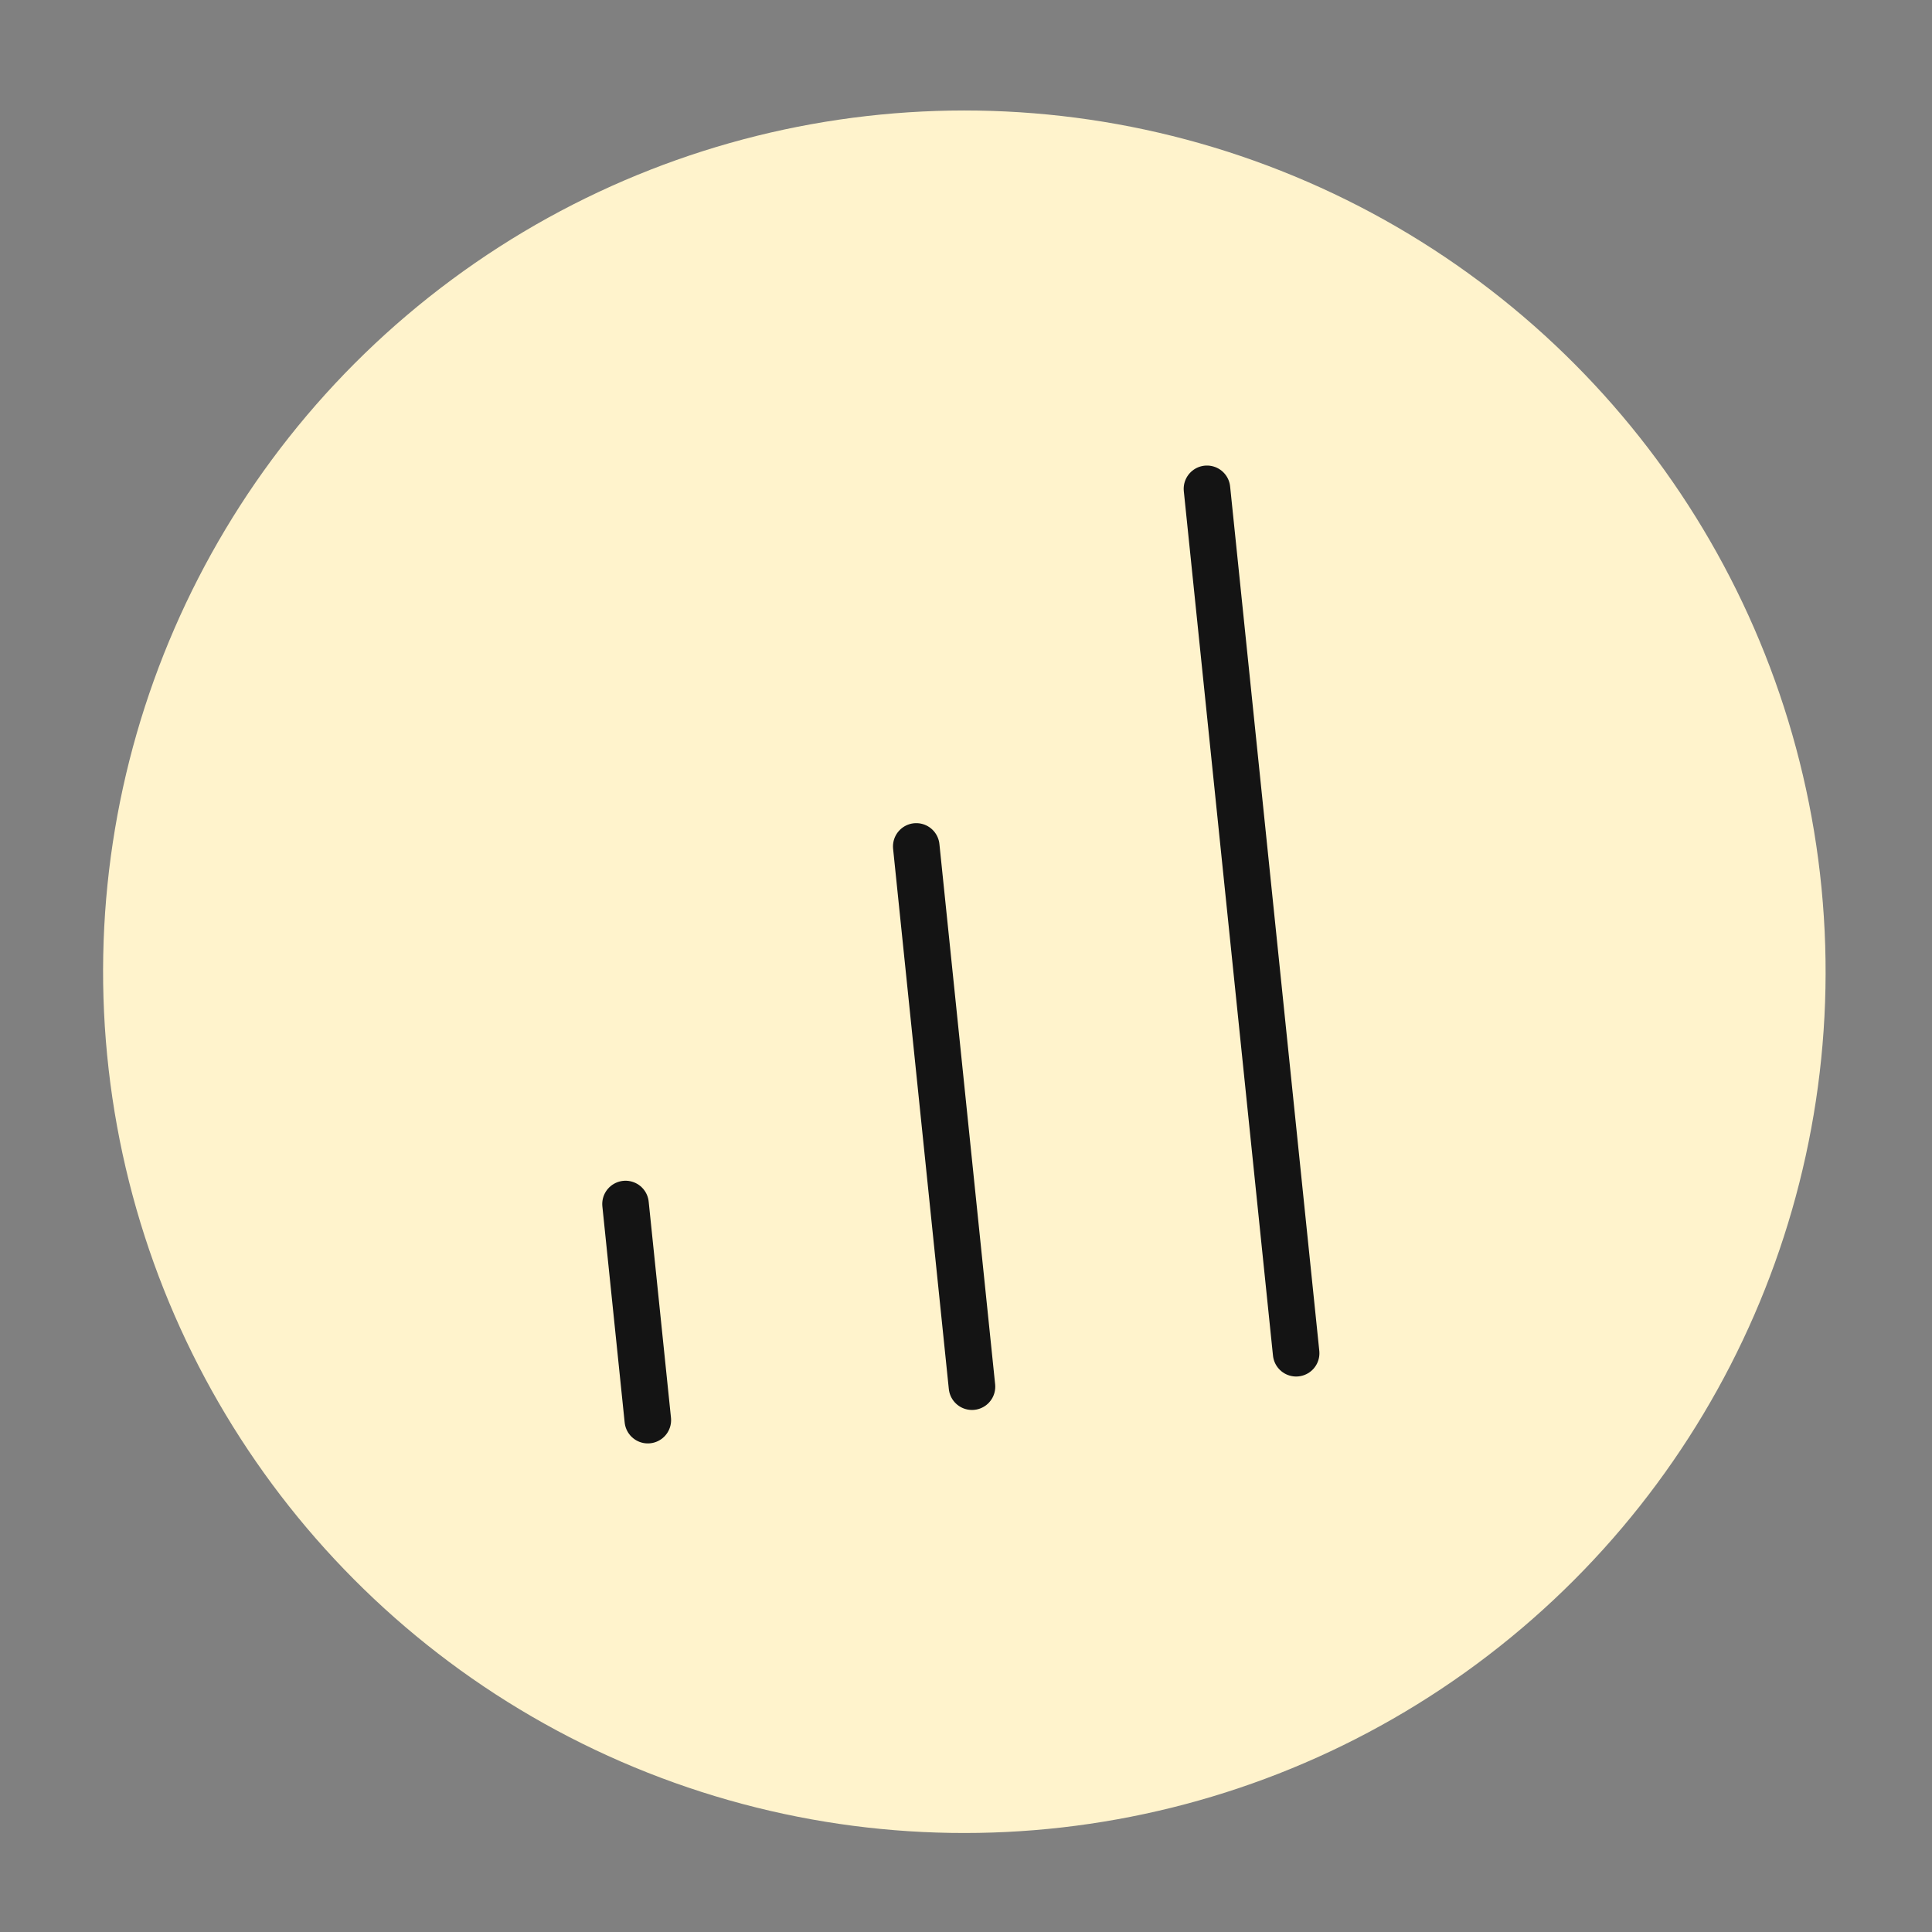
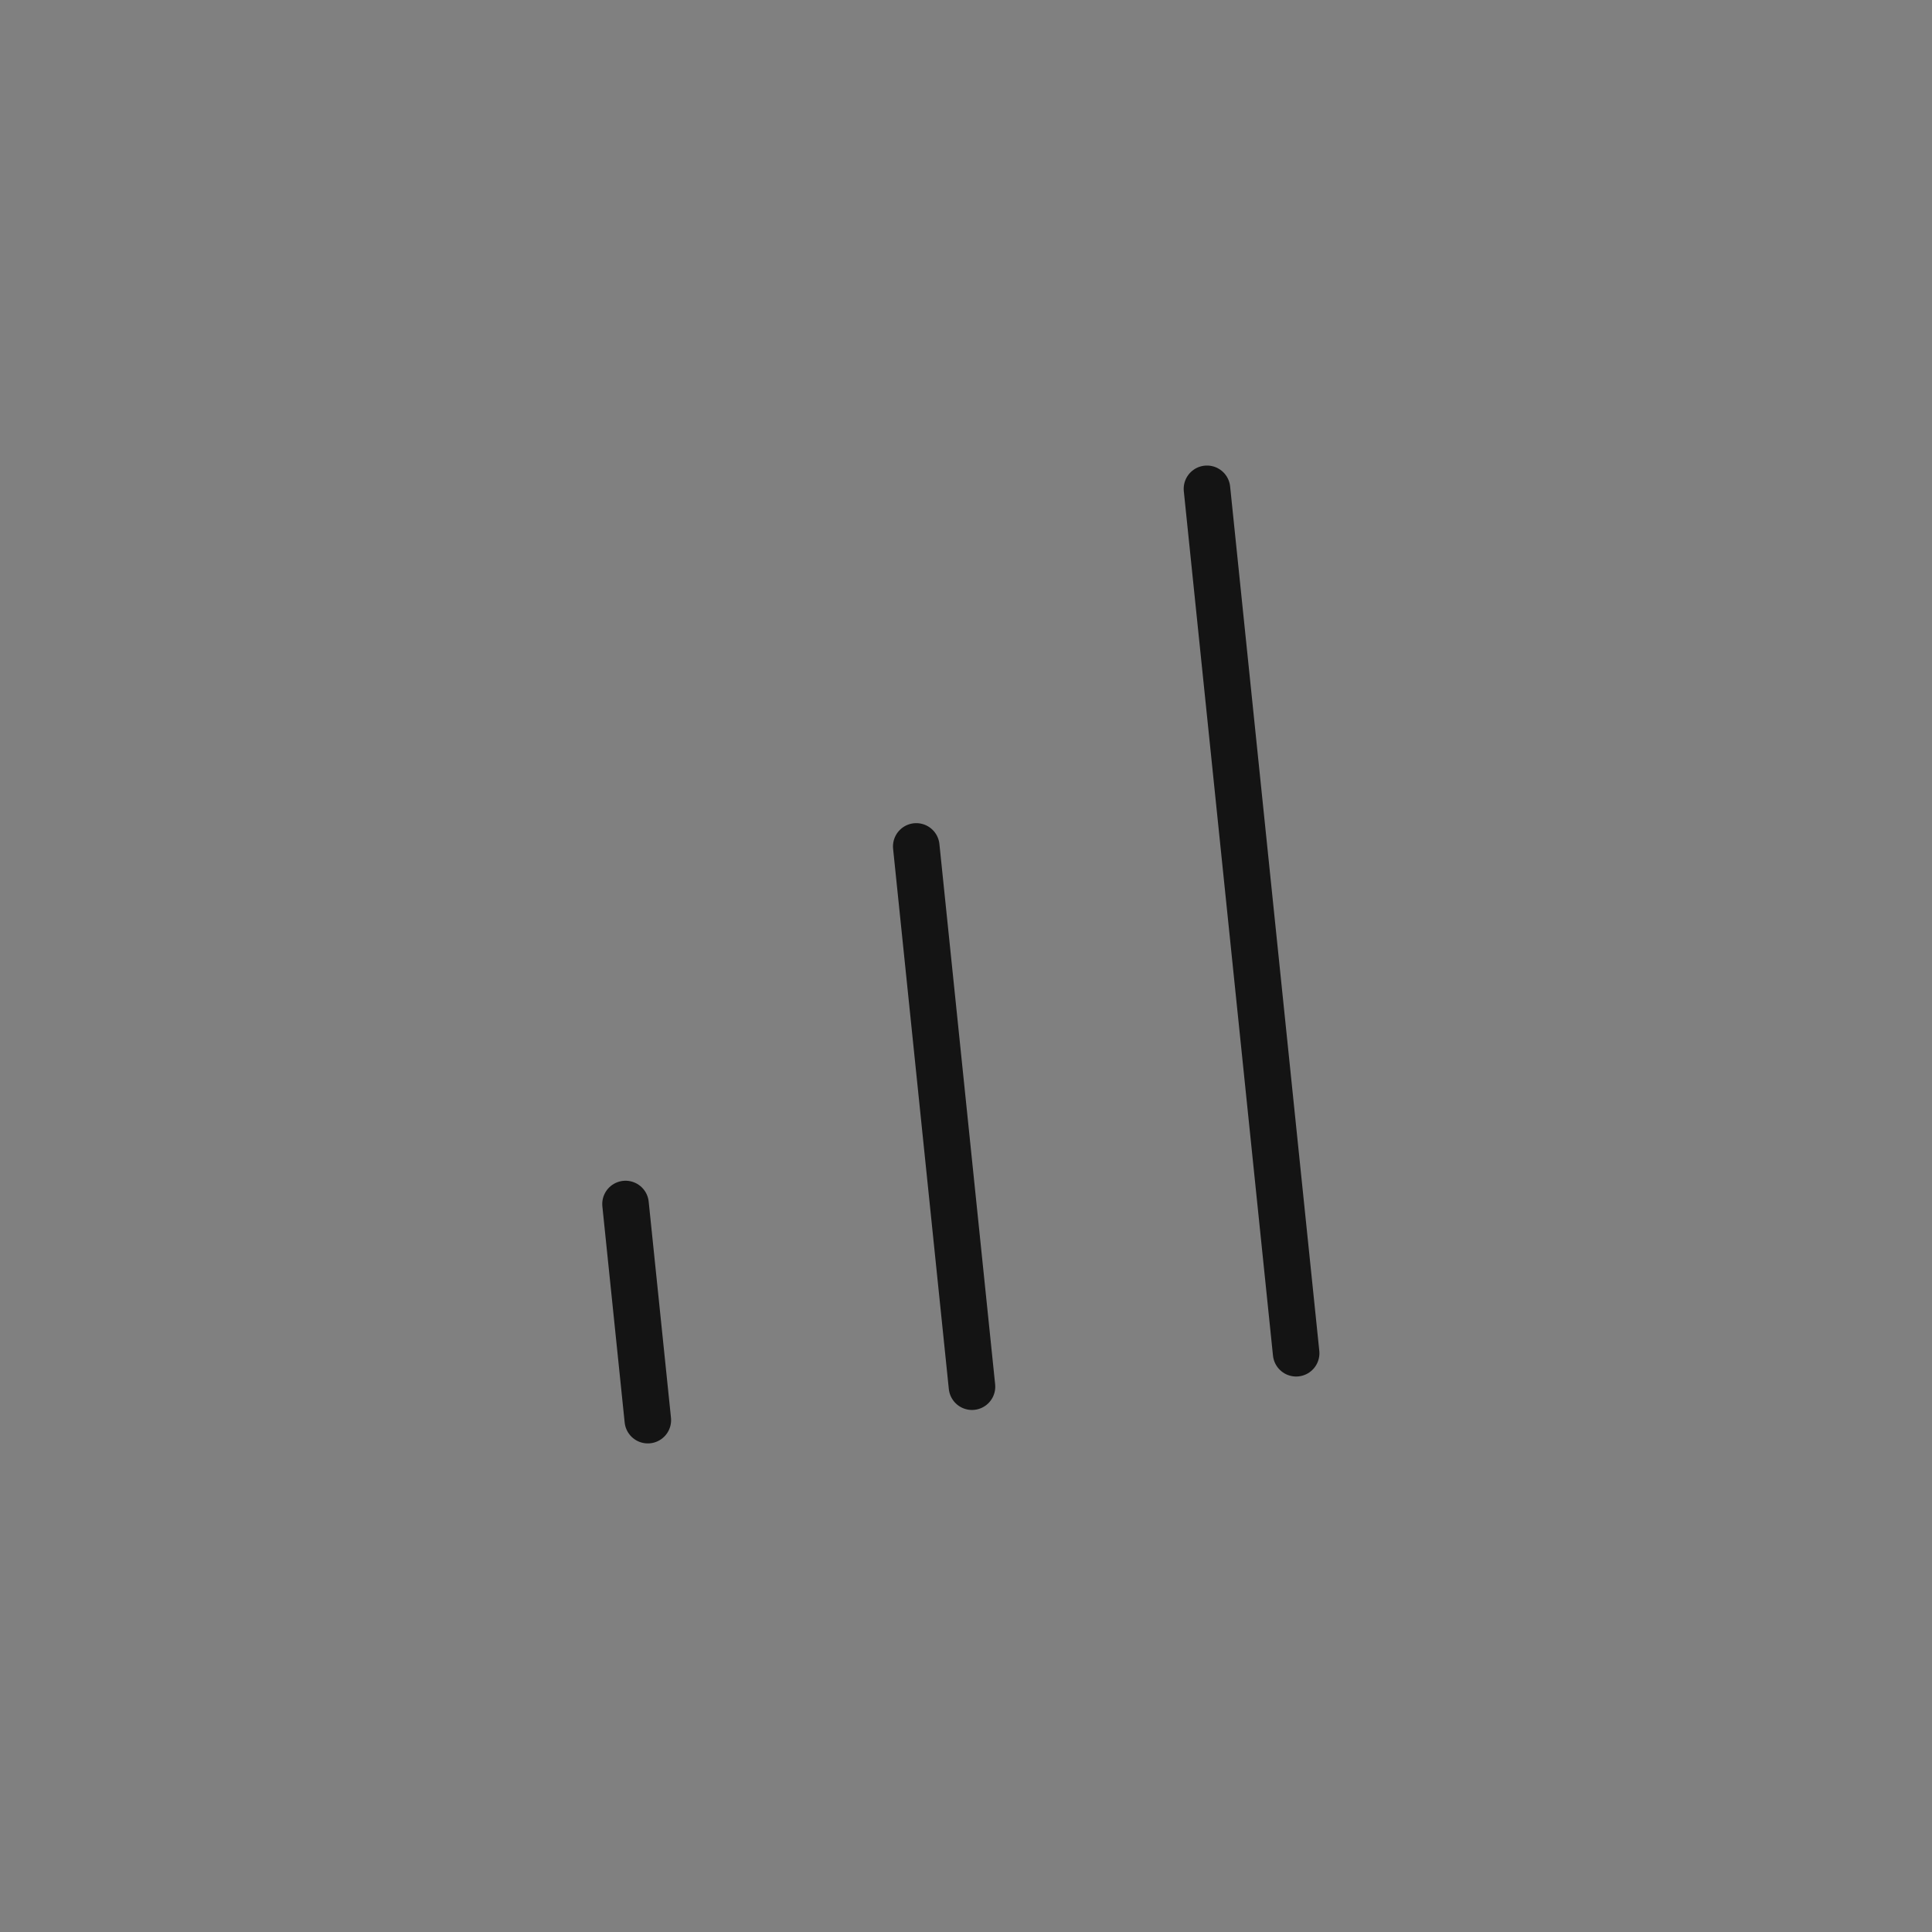
<svg xmlns="http://www.w3.org/2000/svg" width="83" height="83" viewBox="0 0 83 83" fill="none">
  <rect x="0" y="0" width="83" height="83" fill="#808080" stroke="none" />
-   <circle cx="41.429" cy="41.747" r="37" transform="rotate(-6.515 41.429 41.747)" fill="#FFF3CC" />
  <path d="M41.757 59.573L39.363 36.363" stroke="#141414" stroke-width="2" stroke-linecap="round" stroke-linejoin="round" />
  <path d="M55.683 58.136L51.852 21" stroke="#141414" stroke-width="2" stroke-linecap="round" stroke-linejoin="round" />
  <path d="M27.831 61.01L26.873 51.725" stroke="#141414" stroke-width="2" stroke-linecap="round" stroke-linejoin="round" />
</svg>